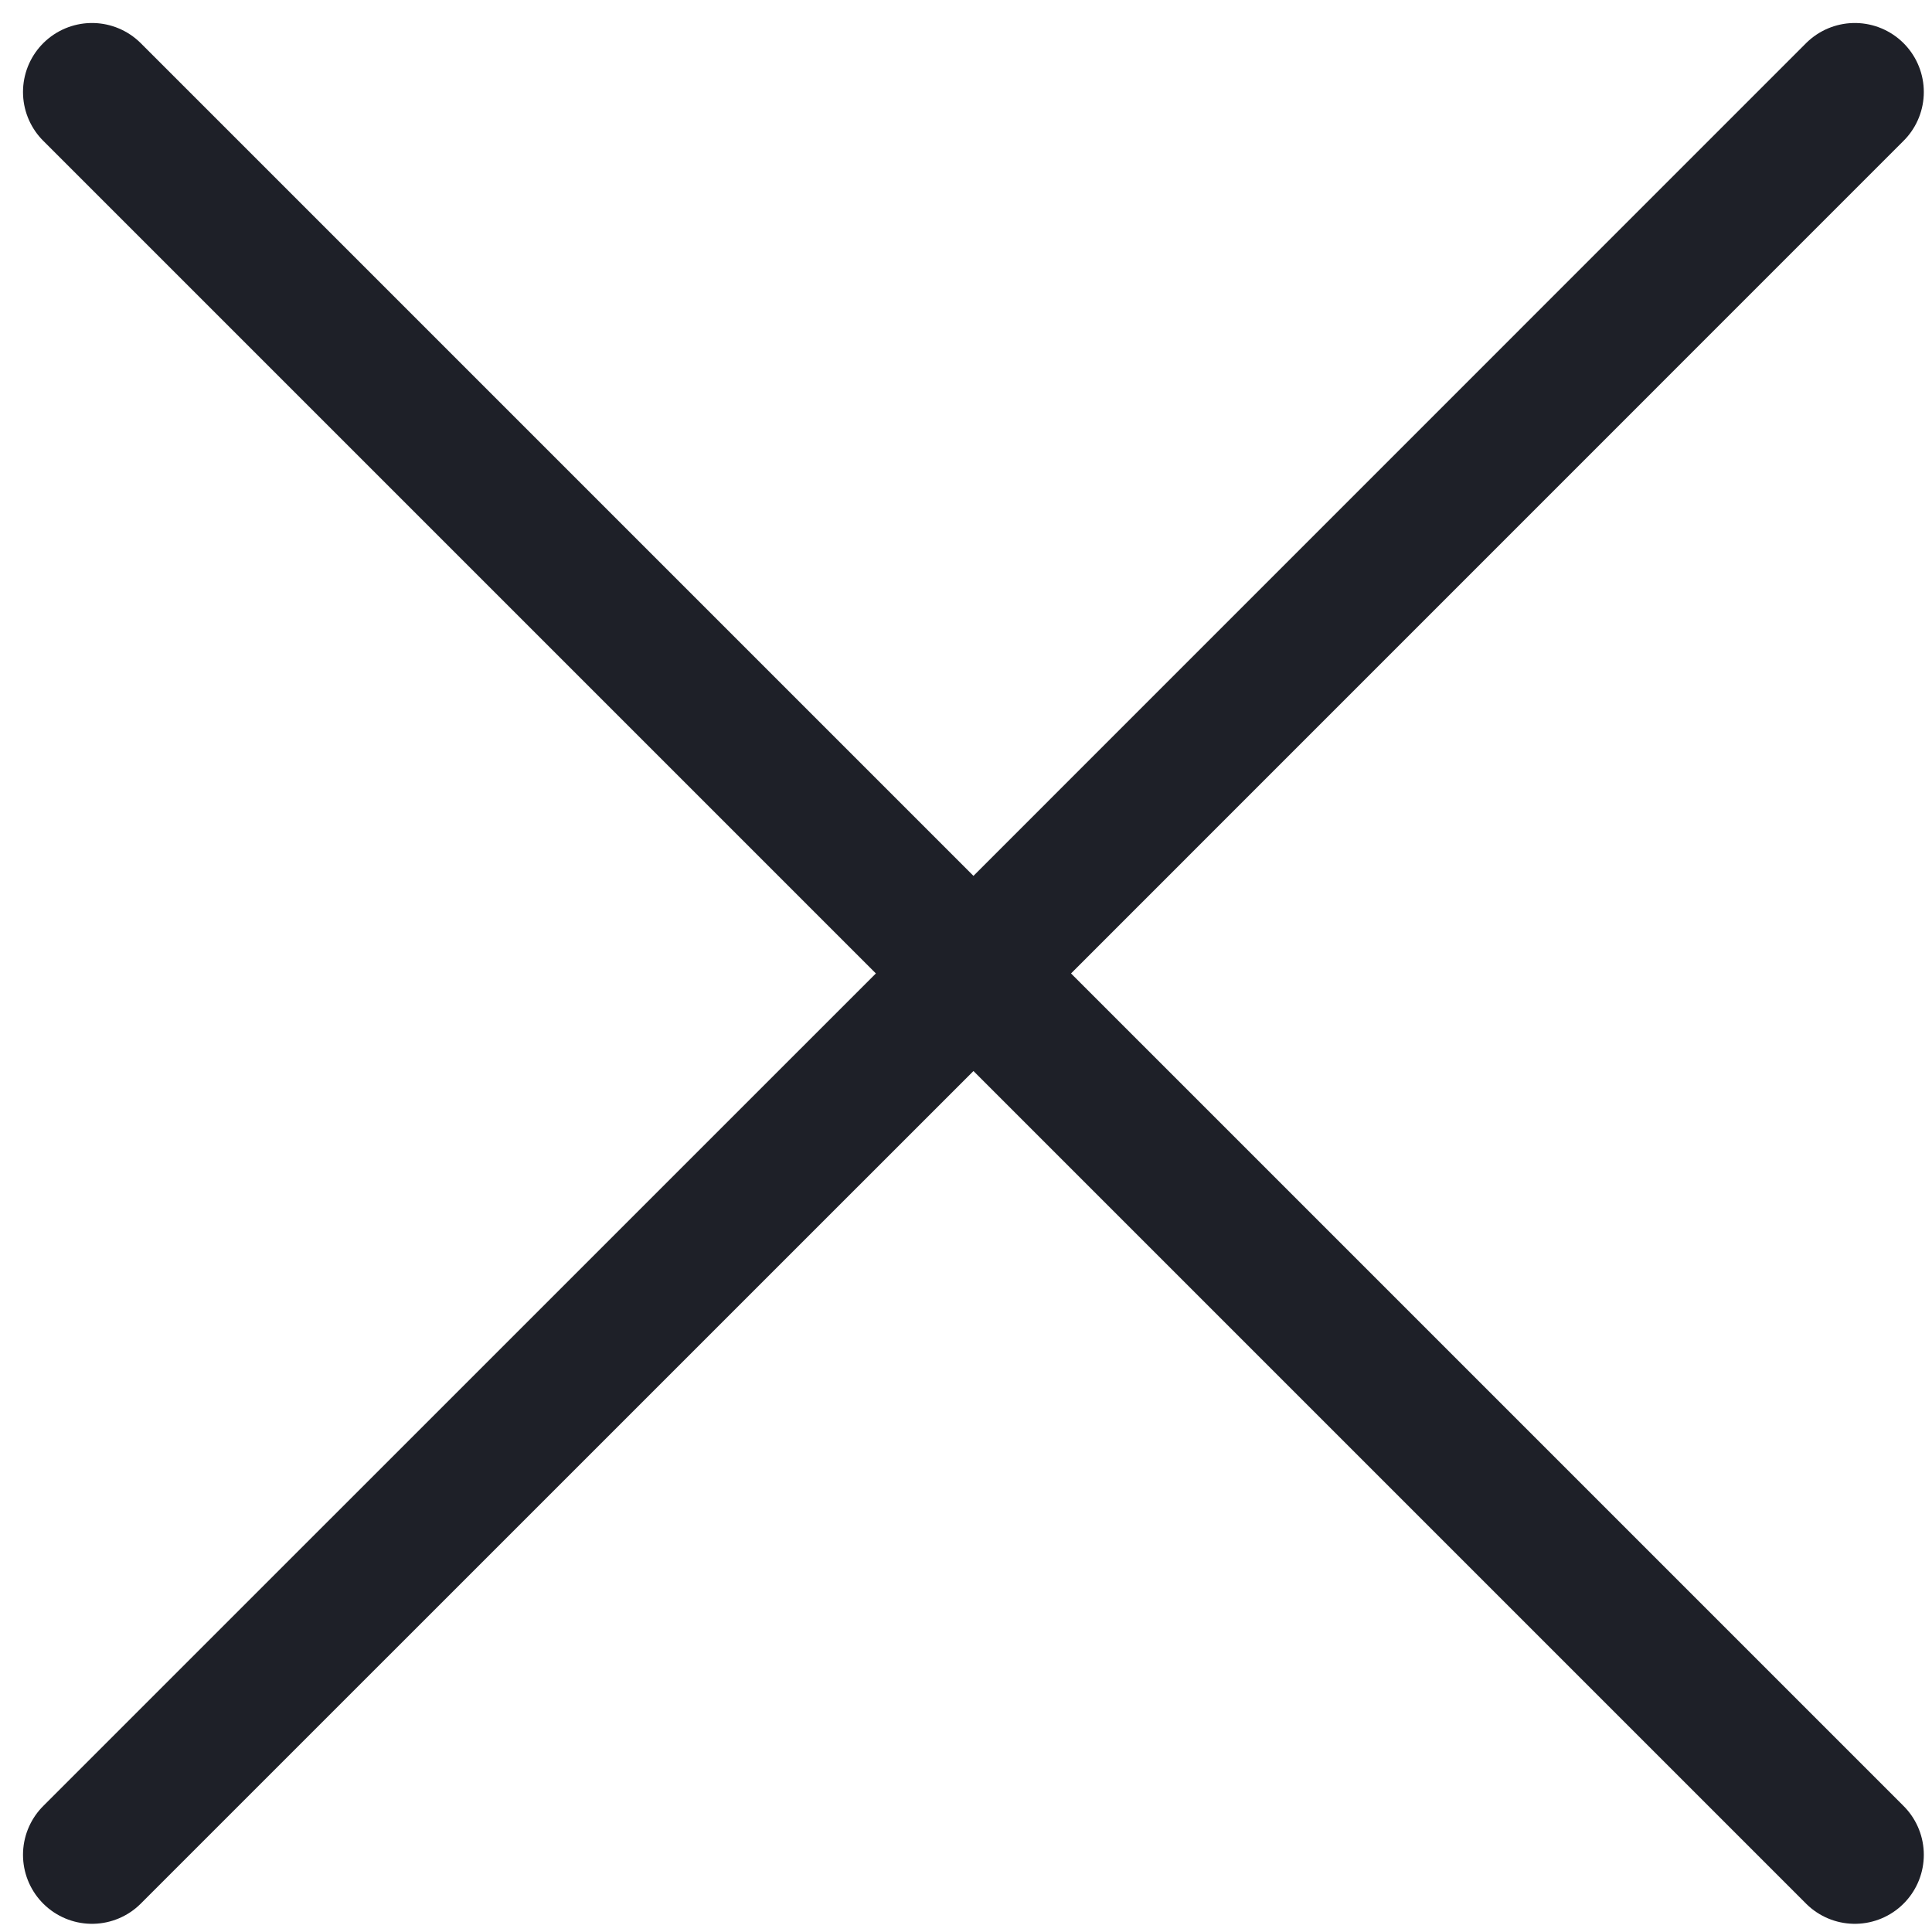
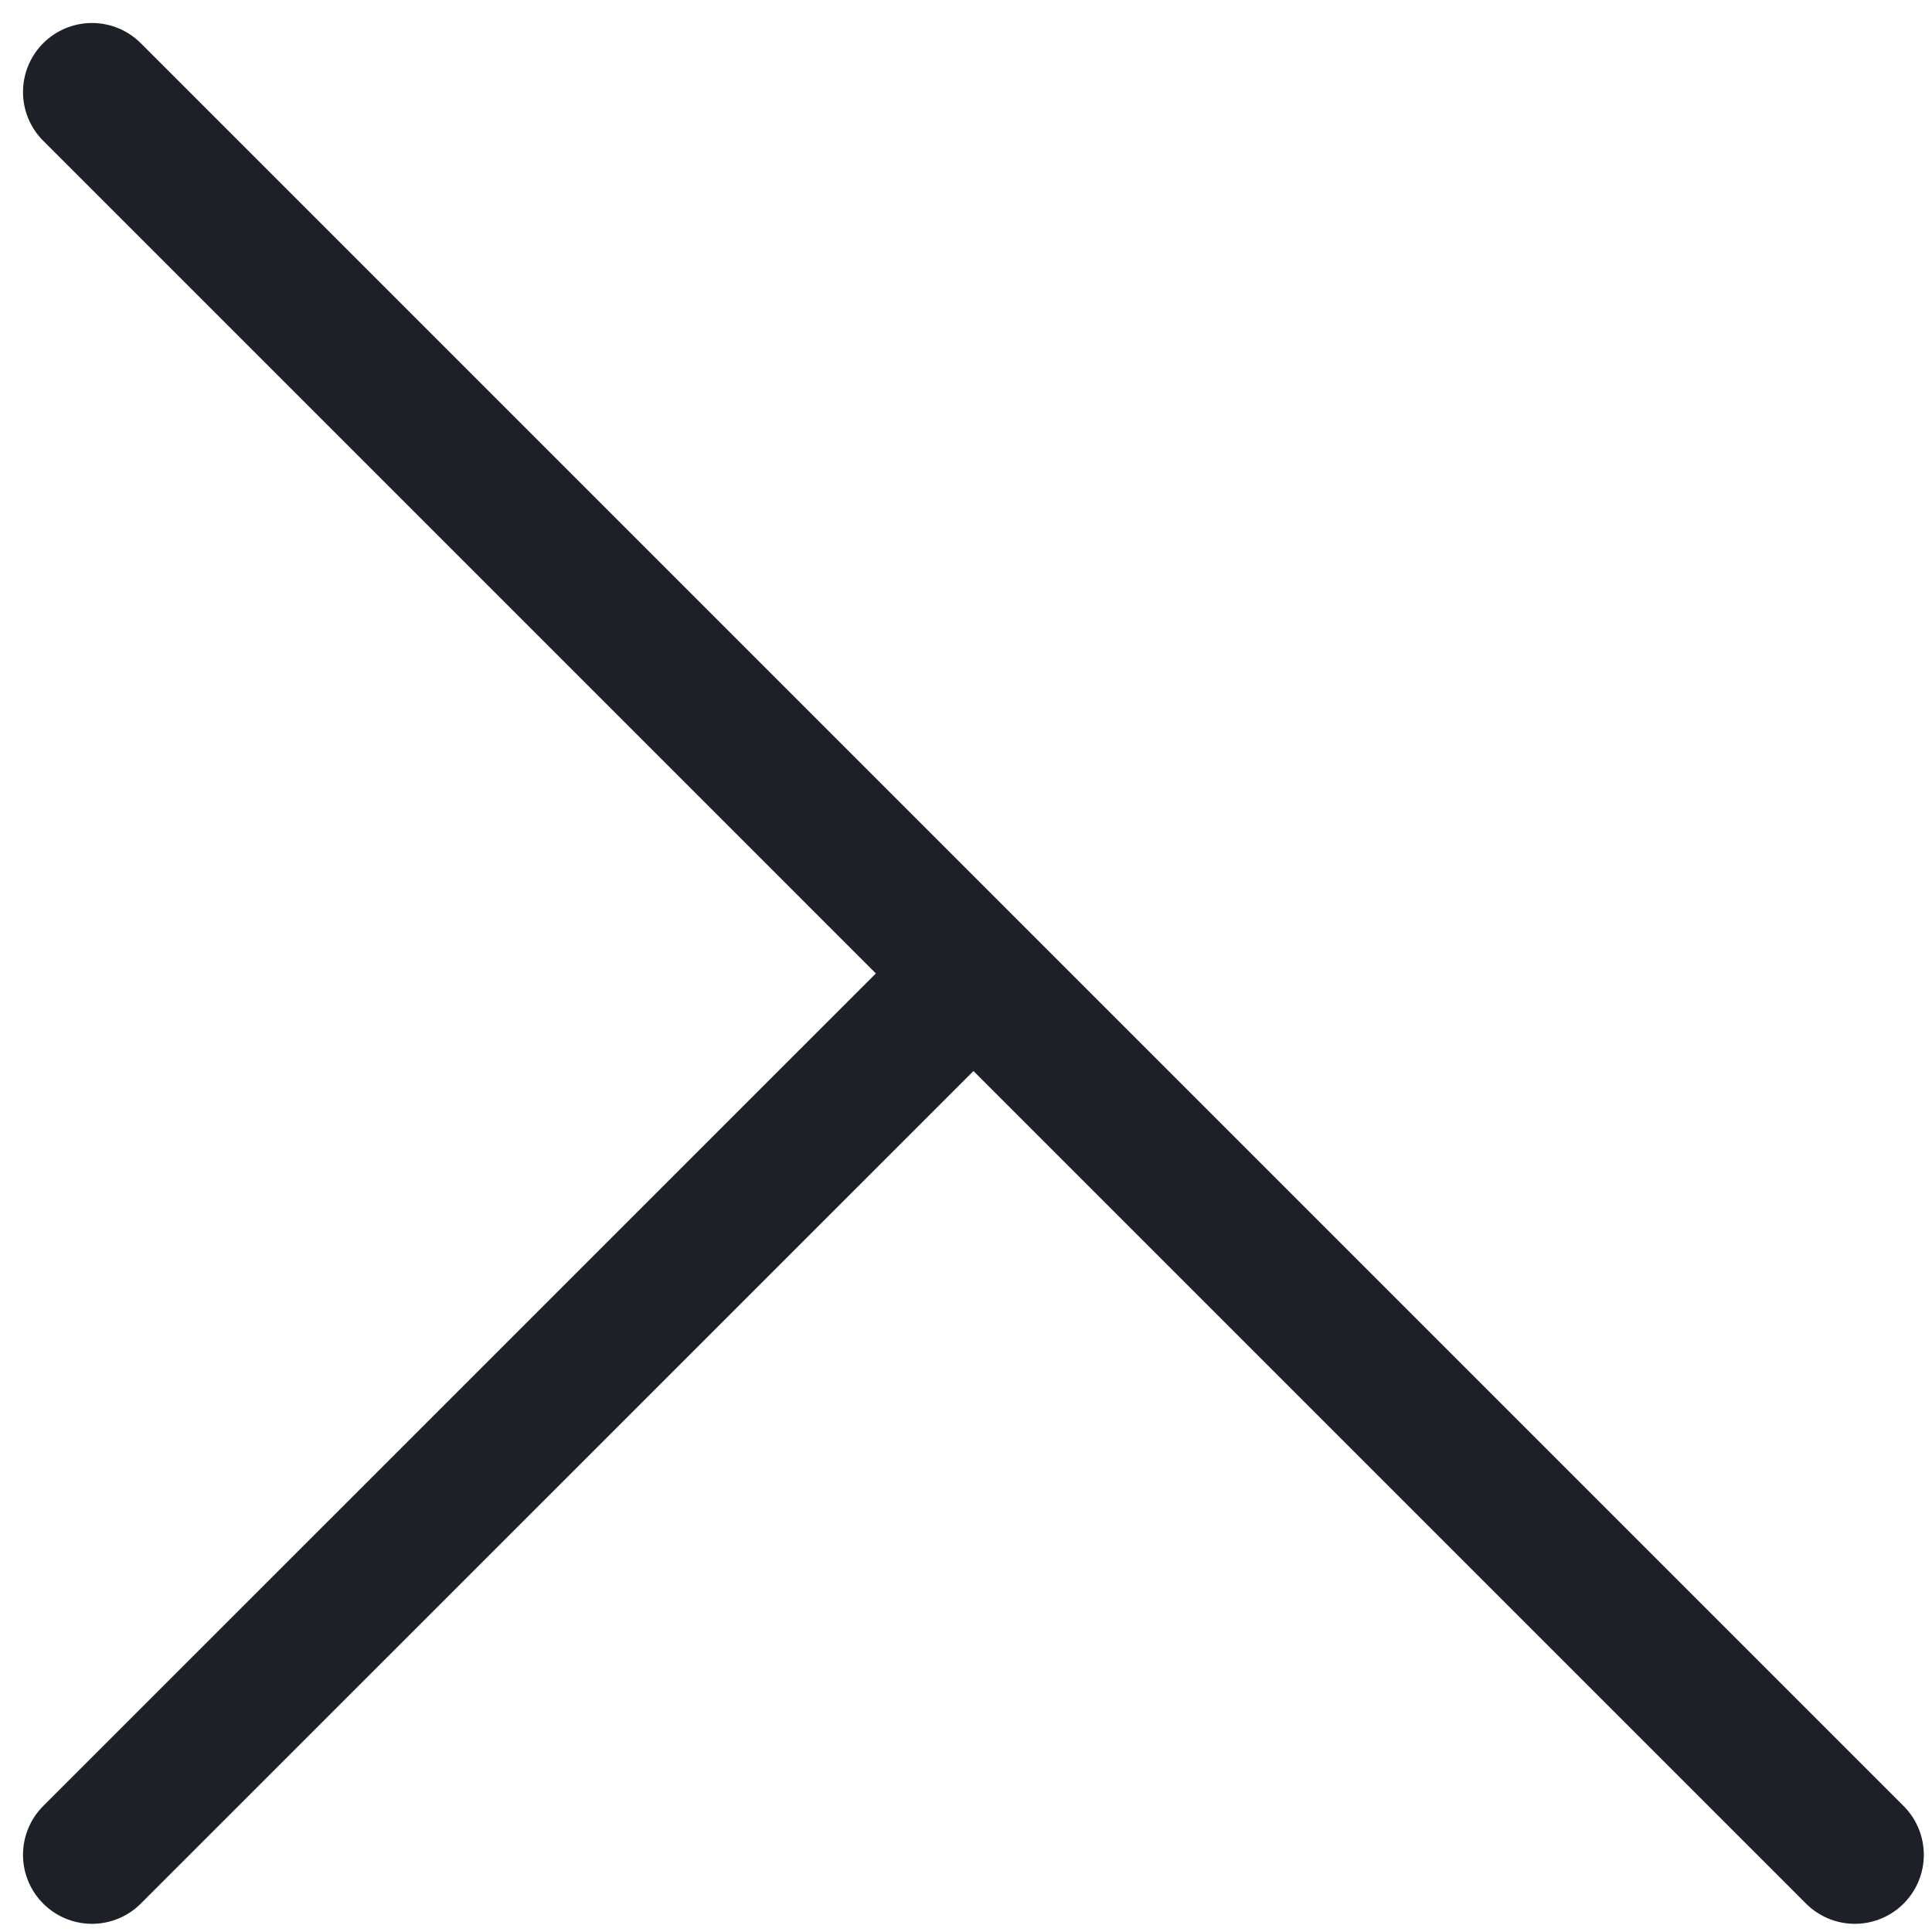
<svg xmlns="http://www.w3.org/2000/svg" width="21" height="21" viewBox="0 0 21 21" fill="none">
-   <path d="M1 1L10.581 10.581M10.581 10.581L20.161 20.161M10.581 10.581L1 20.161M10.581 10.581L20.161 1" stroke="#1E2028" stroke-width="1.5" stroke-linecap="round" stroke-linejoin="round" />
+   <path d="M1 1L10.581 10.581M10.581 10.581L20.161 20.161M10.581 10.581L1 20.161M10.581 10.581" stroke="#1E2028" stroke-width="1.5" stroke-linecap="round" stroke-linejoin="round" />
</svg>